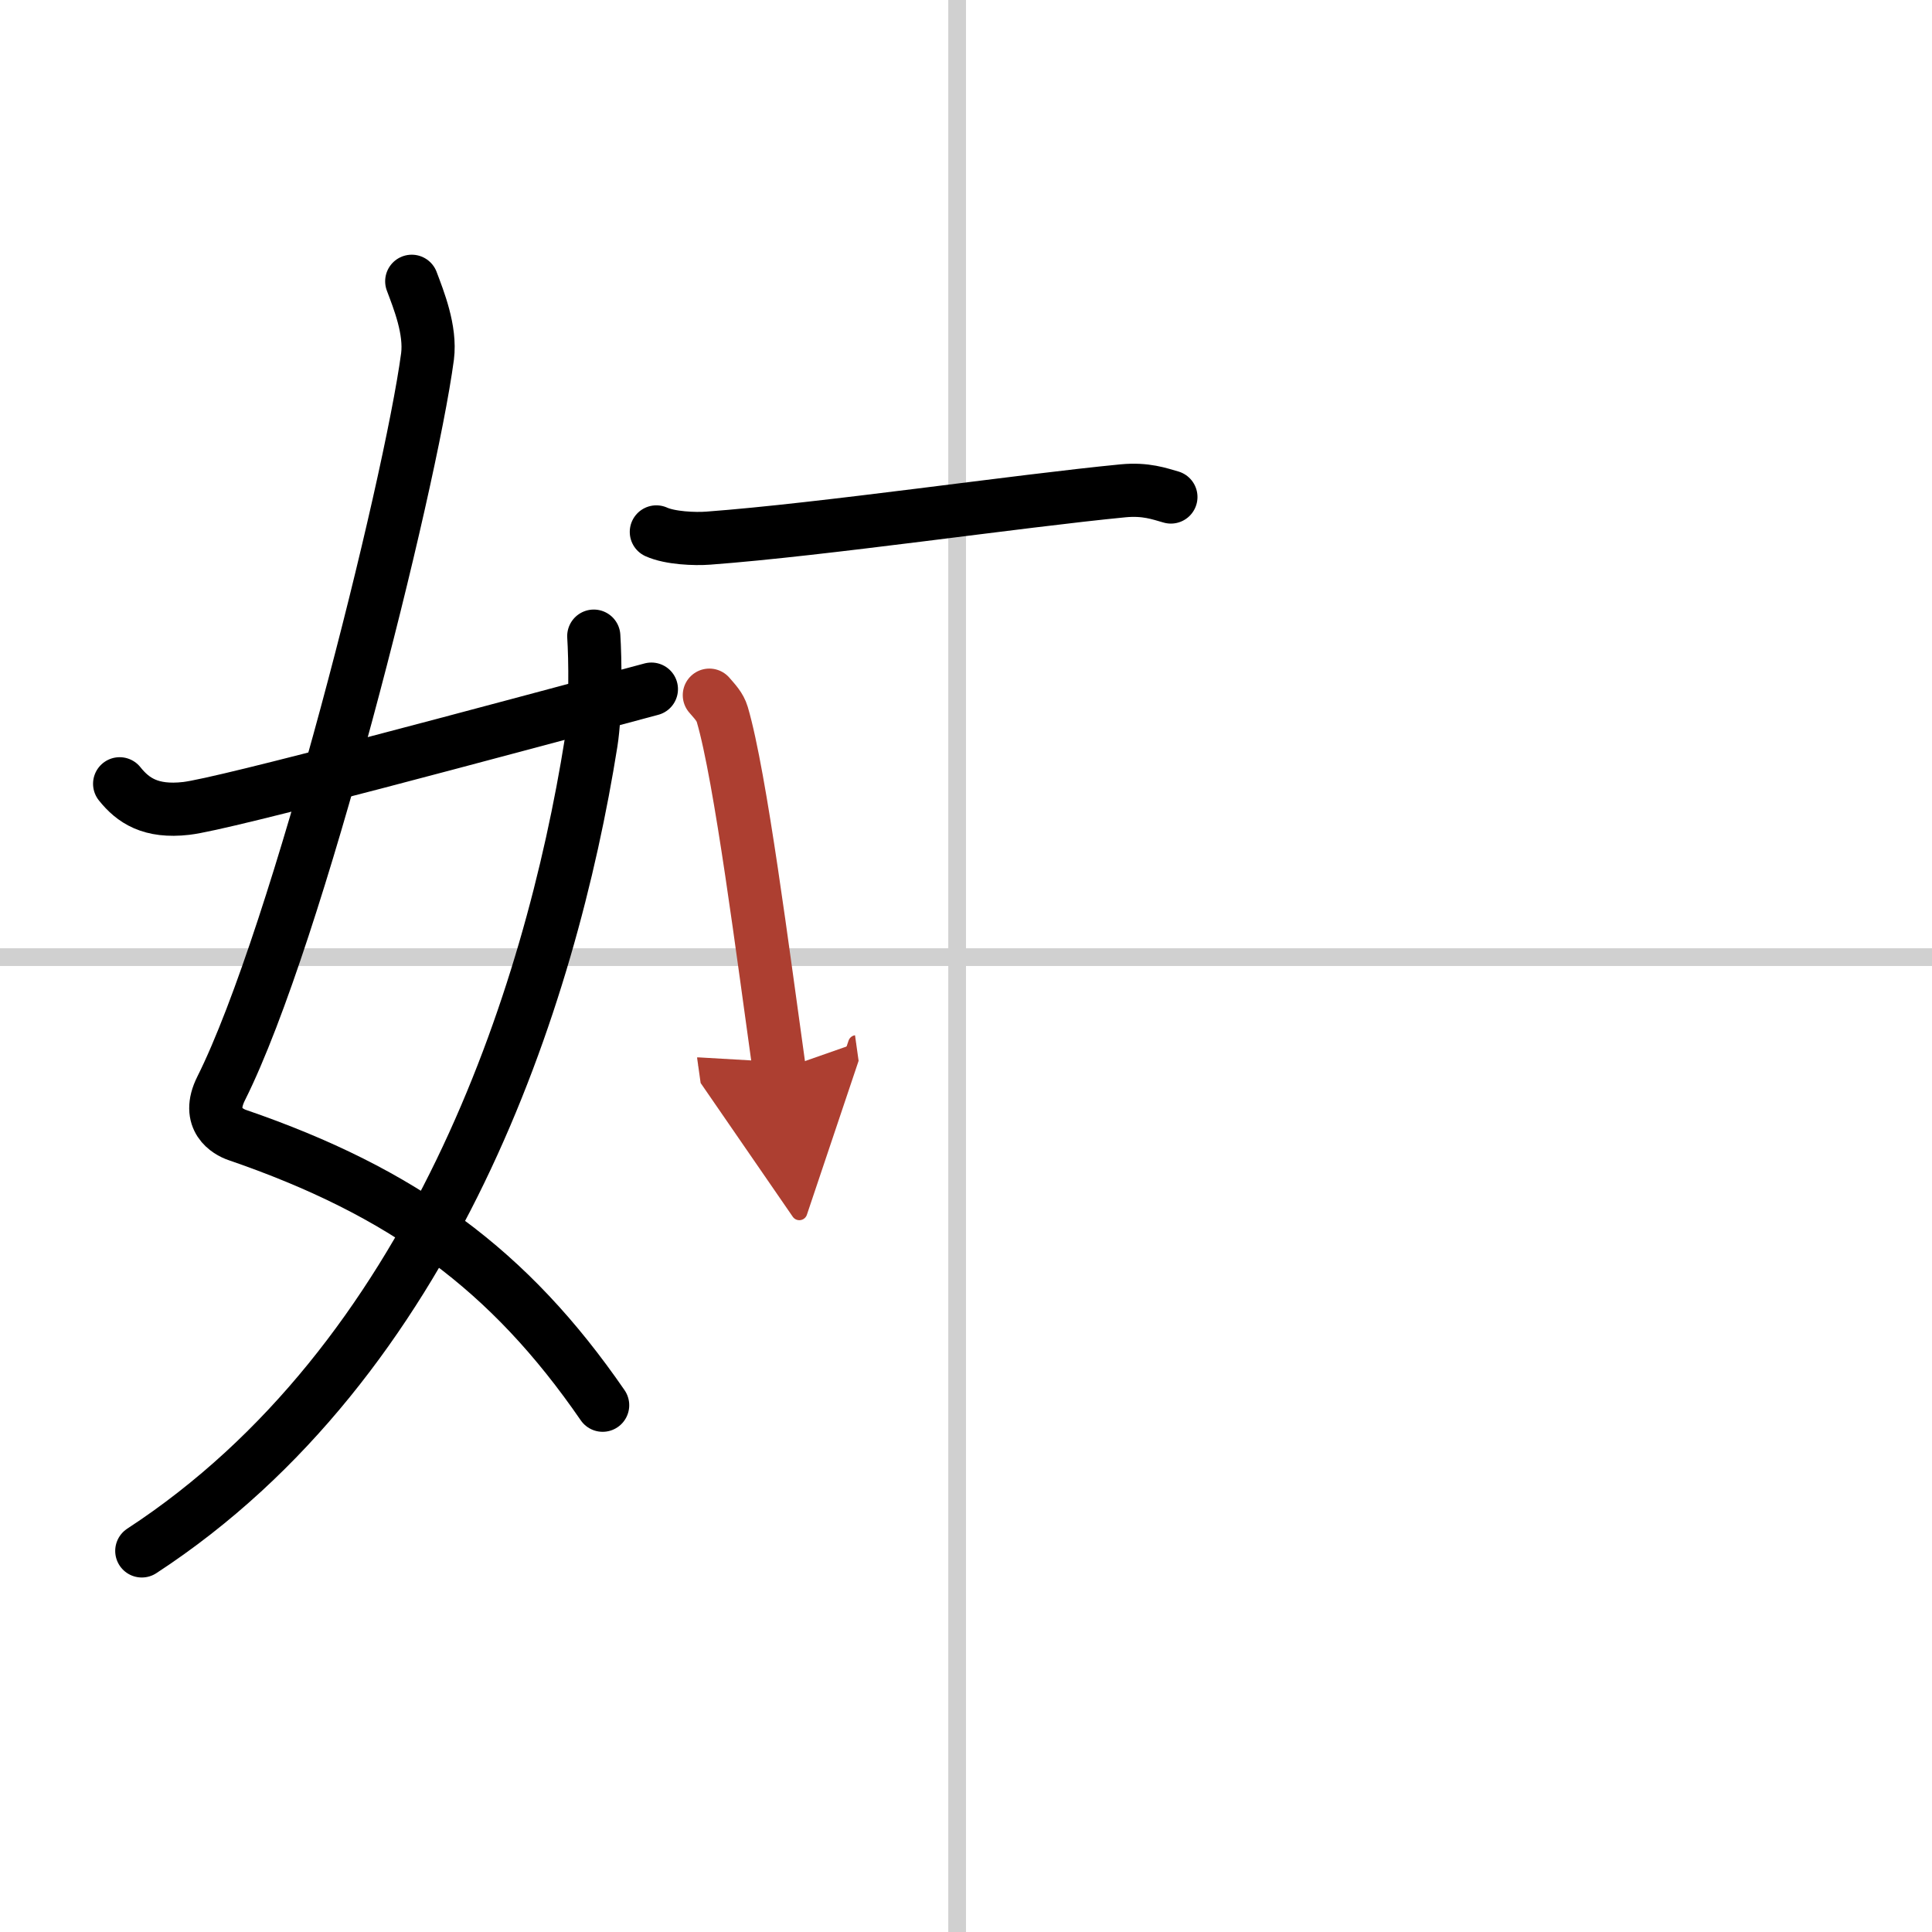
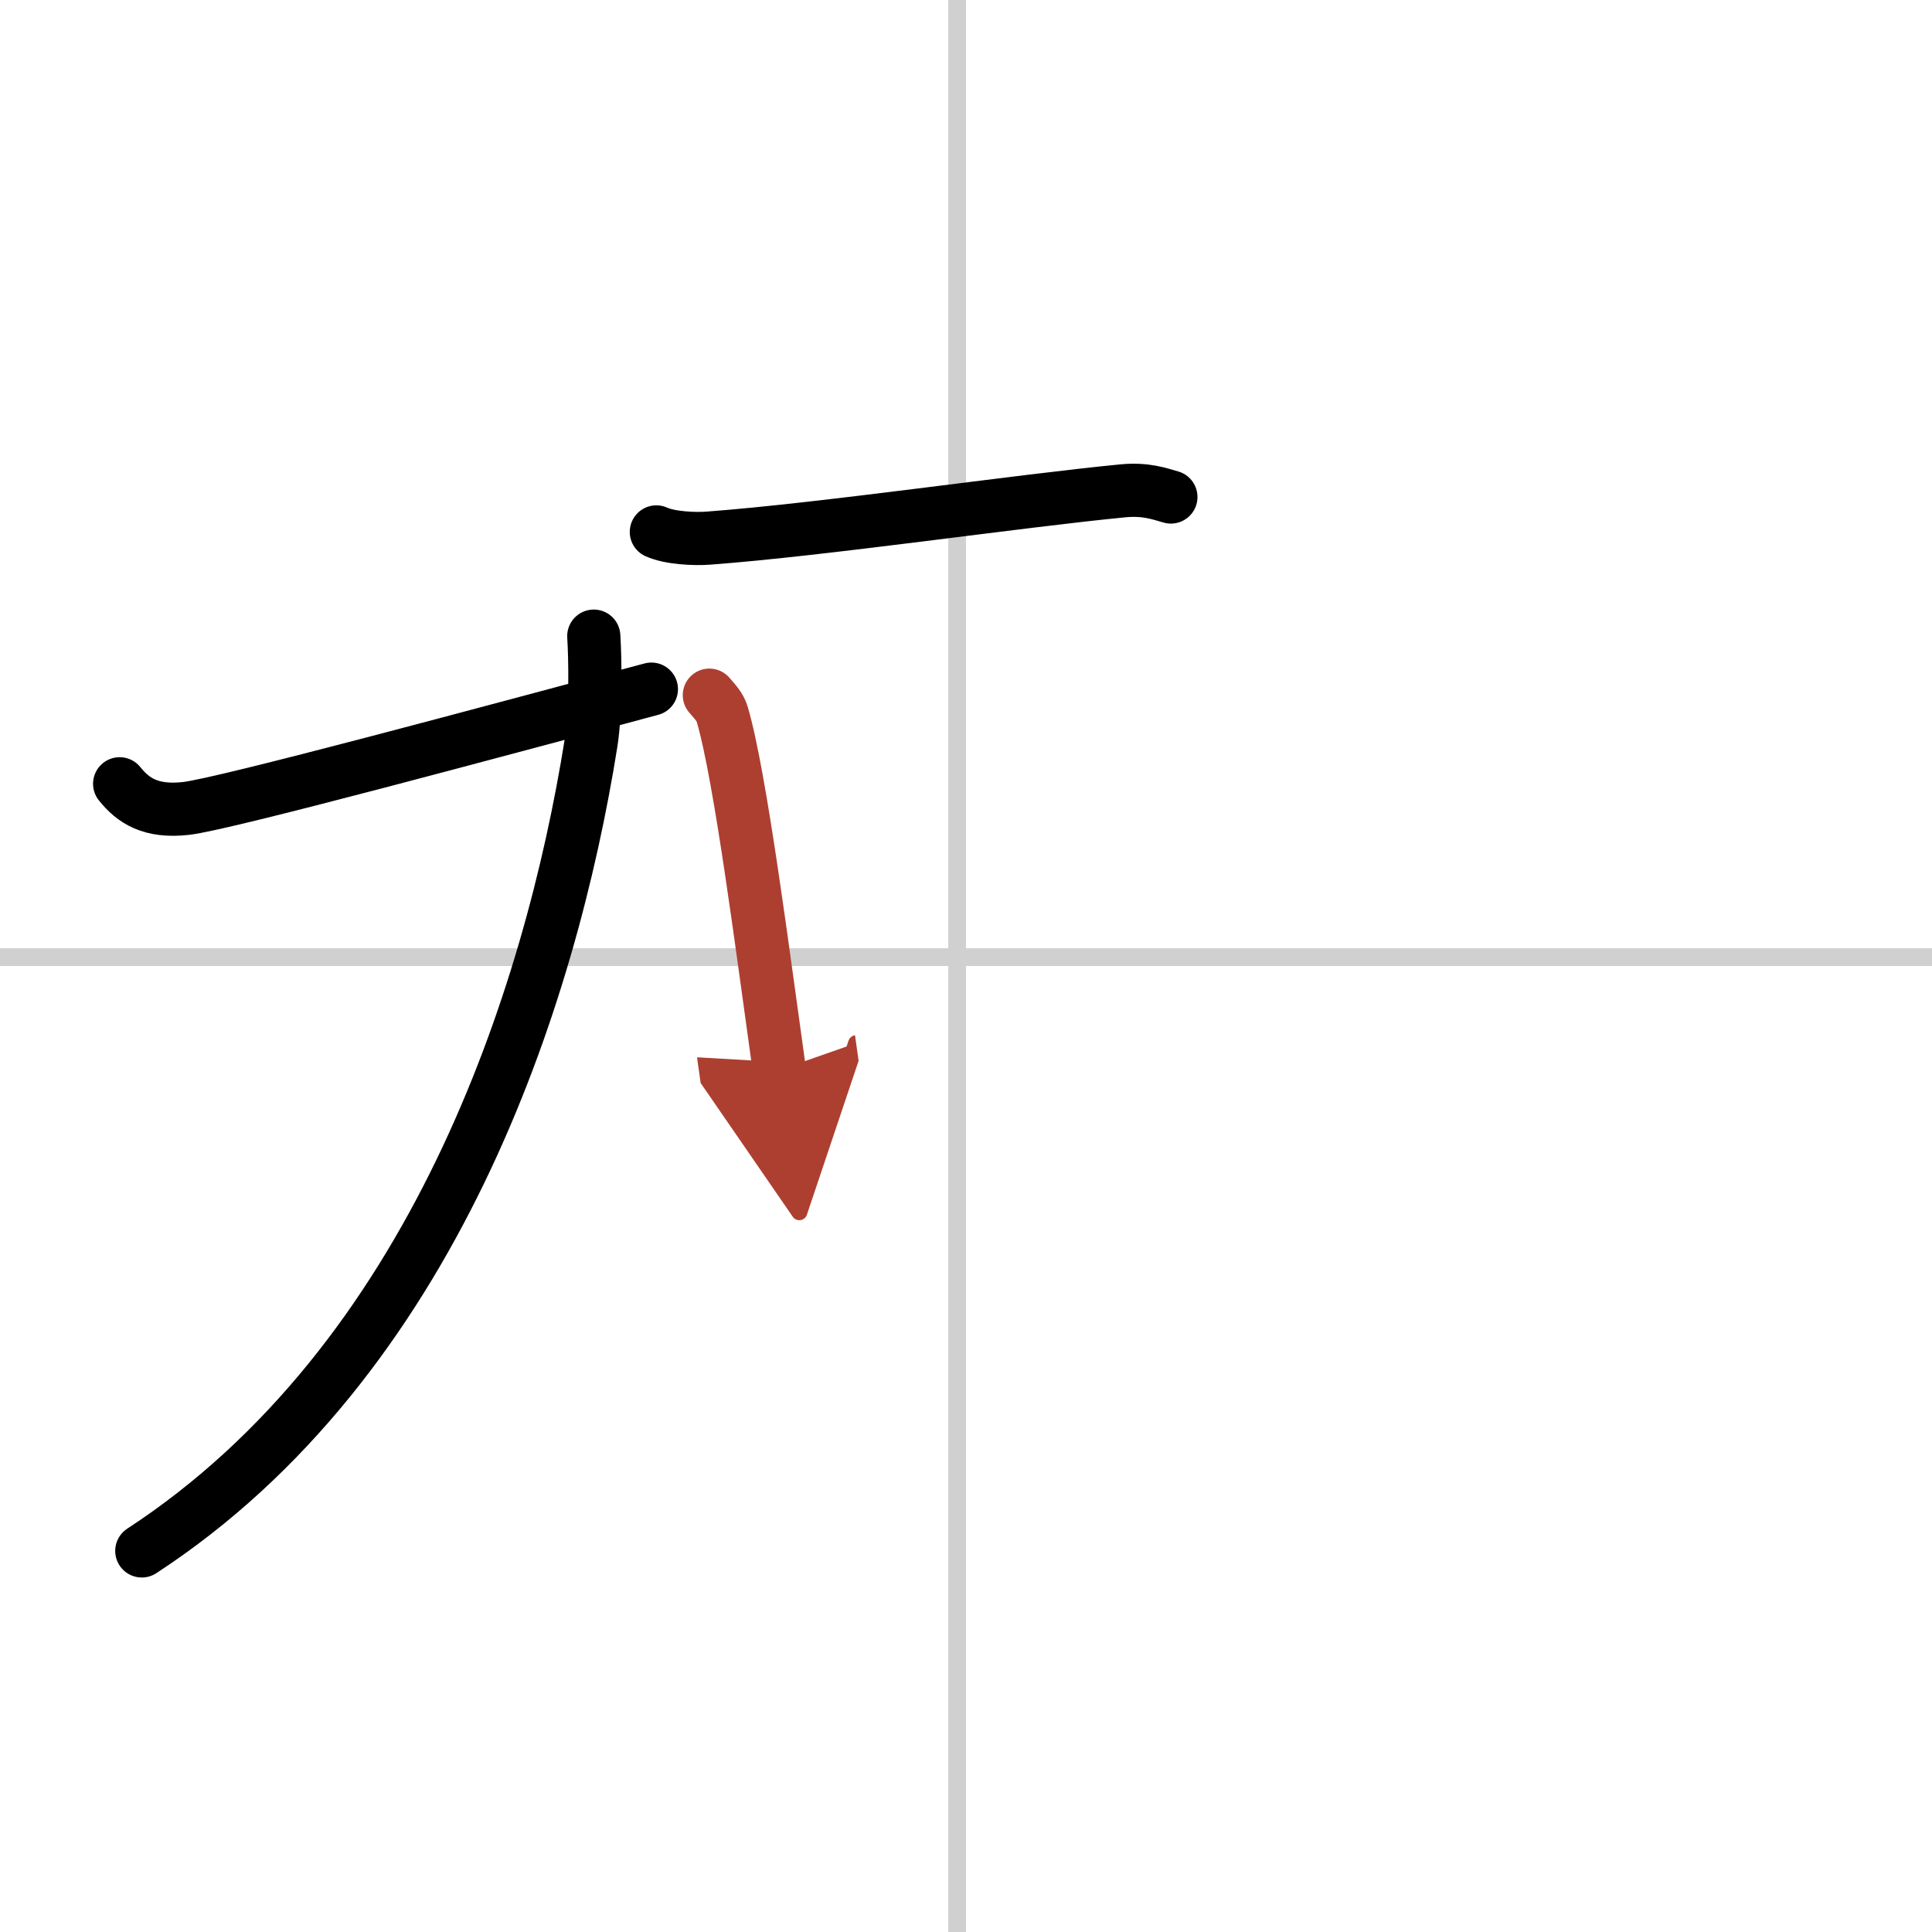
<svg xmlns="http://www.w3.org/2000/svg" width="400" height="400" viewBox="0 0 109 109">
  <defs>
    <marker id="a" markerWidth="4" orient="auto" refX="1" refY="5" viewBox="0 0 10 10">
      <polyline points="0 0 10 5 0 10 1 5" fill="#ad3f31" stroke="#ad3f31" />
    </marker>
  </defs>
  <g fill="none" stroke="#000" stroke-linecap="round" stroke-linejoin="round" stroke-width="3">
-     <rect width="100%" height="100%" fill="#fff" stroke="#fff" />
    <line x1="54" x2="54" y2="109" stroke="#d0d0d0" stroke-width="1" />
    <line x2="109" y1="54" y2="54" stroke="#d0d0d0" stroke-width="1" />
-     <path d="m23.23 15.87c0.39 1.04 1.08 2.74 0.89 4.24-0.99 7.39-7.32 32.65-11.64 41.29-0.89 1.77 0.4 2.46 0.89 2.63 9.38 3.22 15.38 7.62 20.63 15.25" />
    <path d="M33.5,35.89c0.08,1.23,0.13,4.22-0.15,6C31.05,56.32,24.43,76.77,8,87.5" />
    <path d="m6.75 44.22c0.75 0.94 1.75 1.62 3.75 1.39 2.15-0.24 17.34-4.35 26.25-6.73" />
    <path d="m37.03 30.01c0.77 0.35 2.17 0.41 2.94 0.35 6.46-0.48 17.5-2.1 23.4-2.67 1.28-0.12 2.05 0.17 2.69 0.35" />
    <path d="m40.02 39.22c0.3 0.35 0.6 0.65 0.73 1.09 1.03 3.5 2.31 13.58 3.22 20.06" marker-end="url(#a)" stroke="#ad3f31" />
  </g>
</svg>